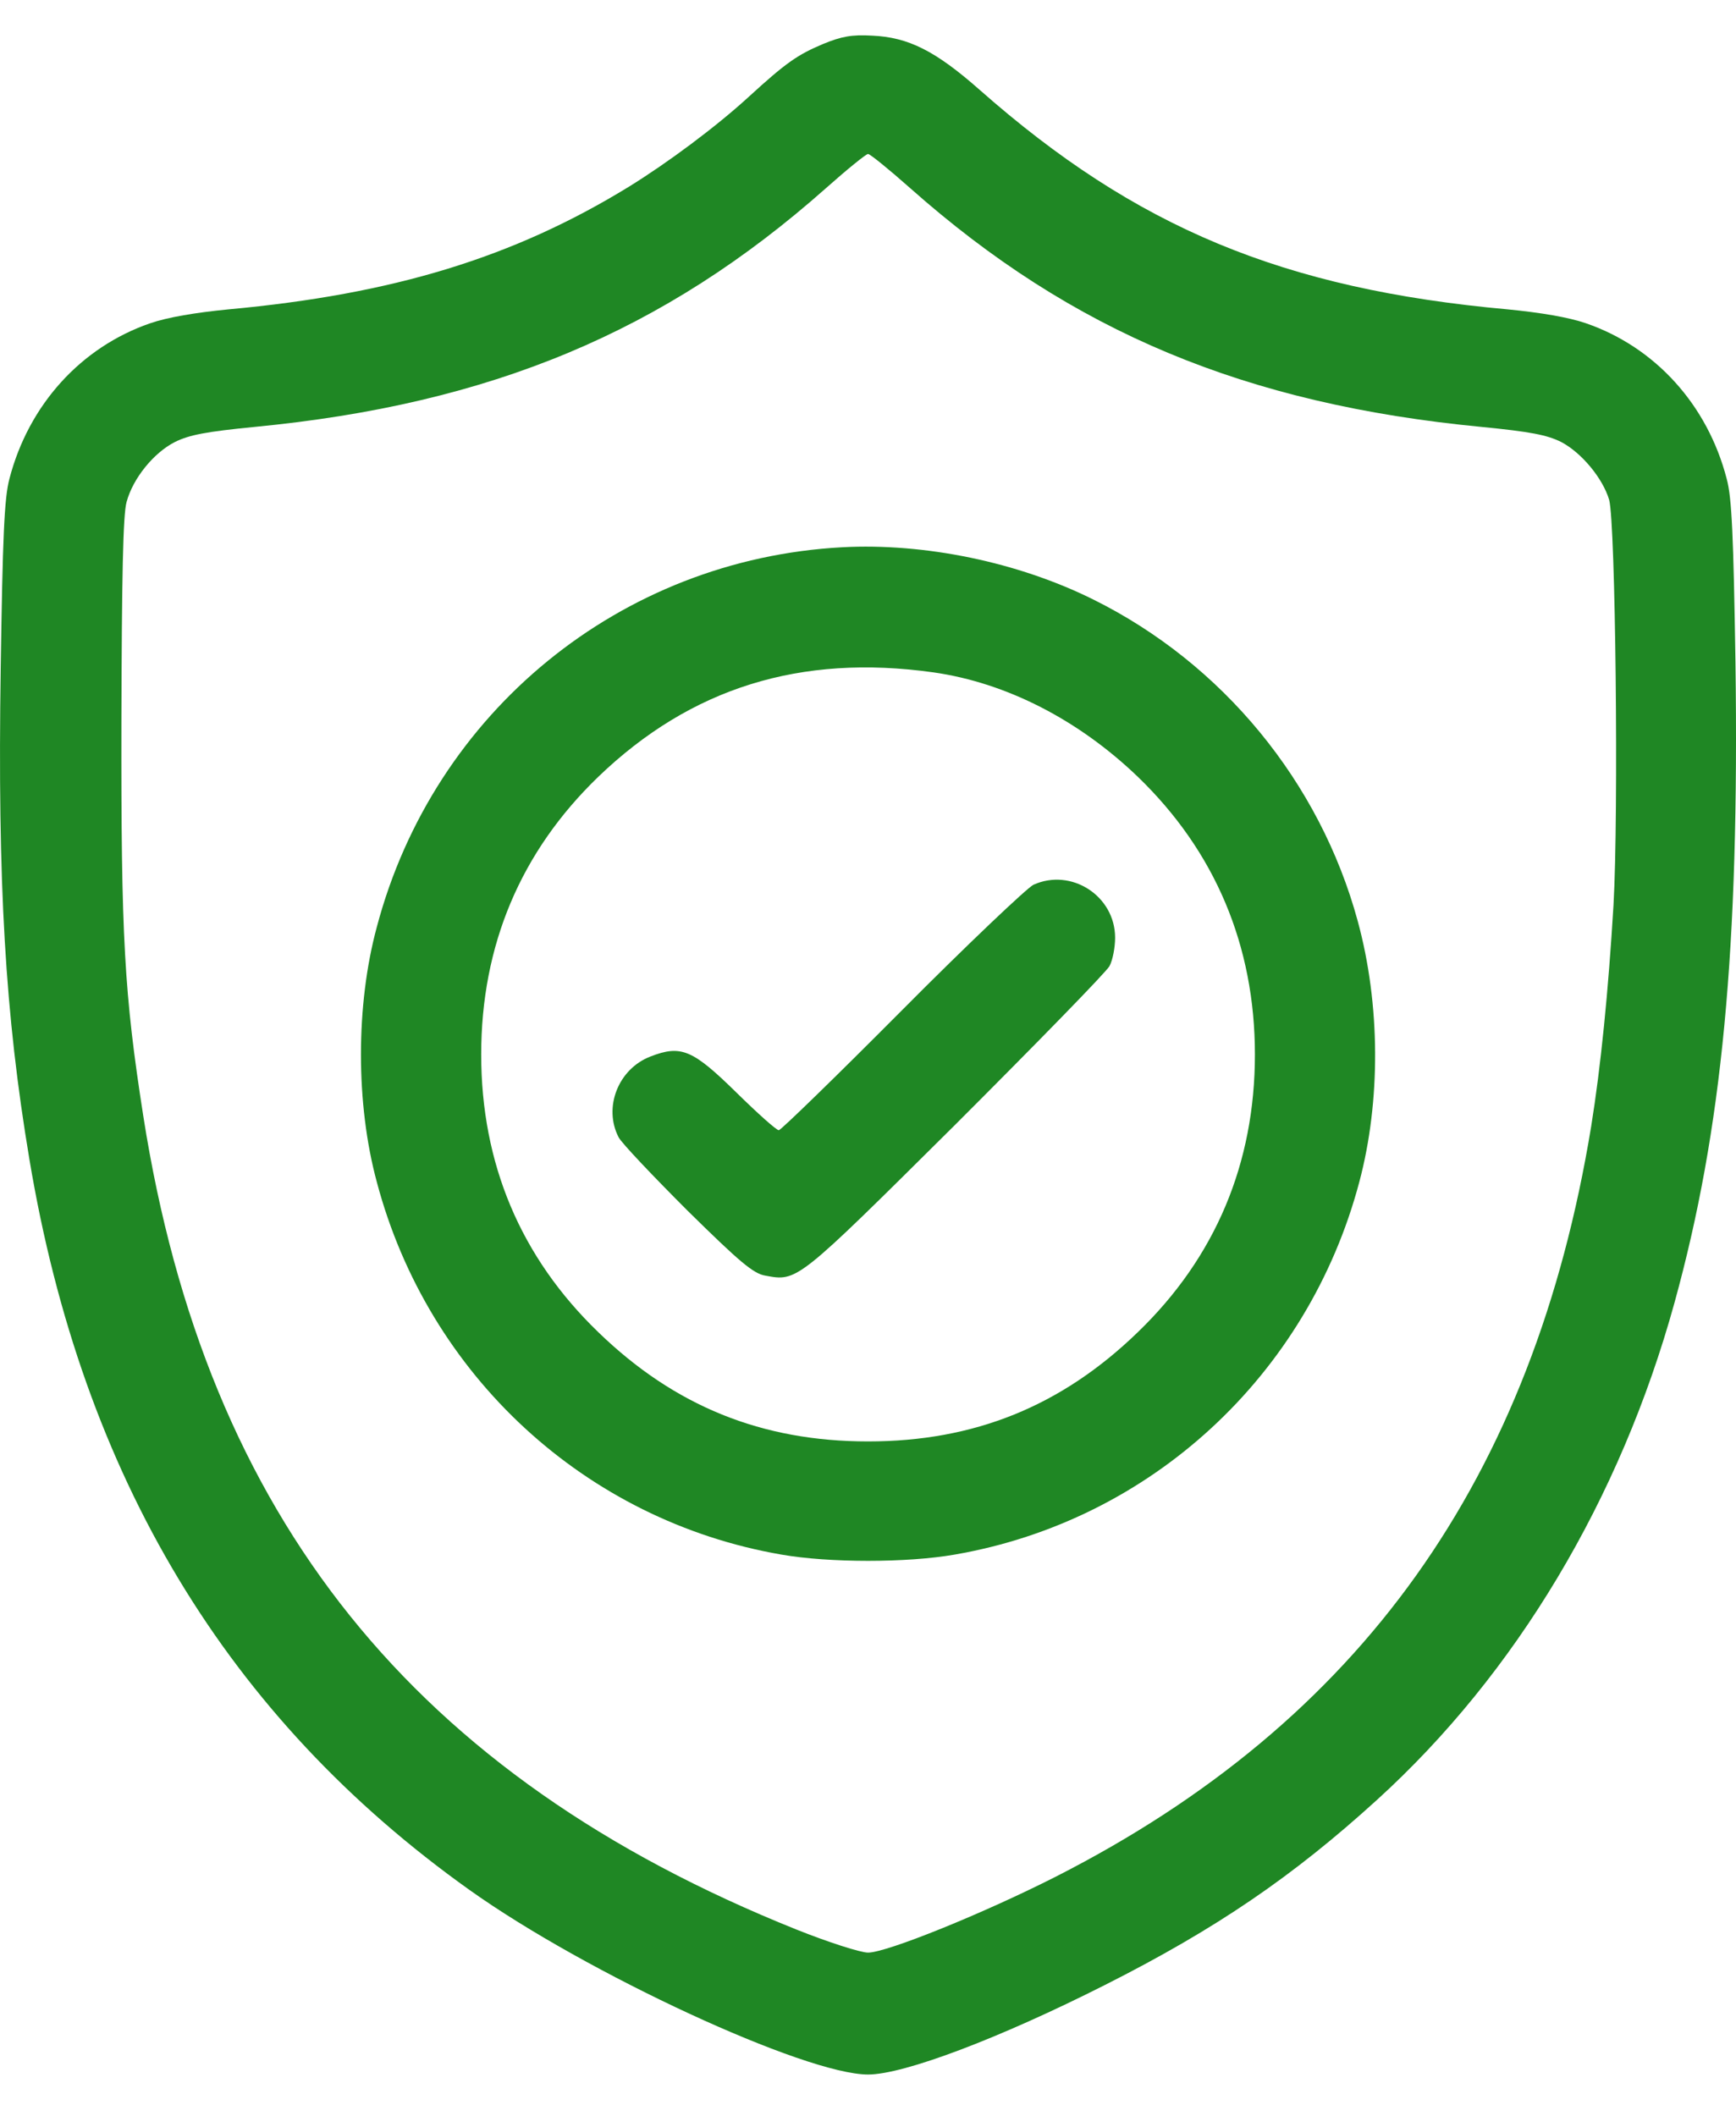
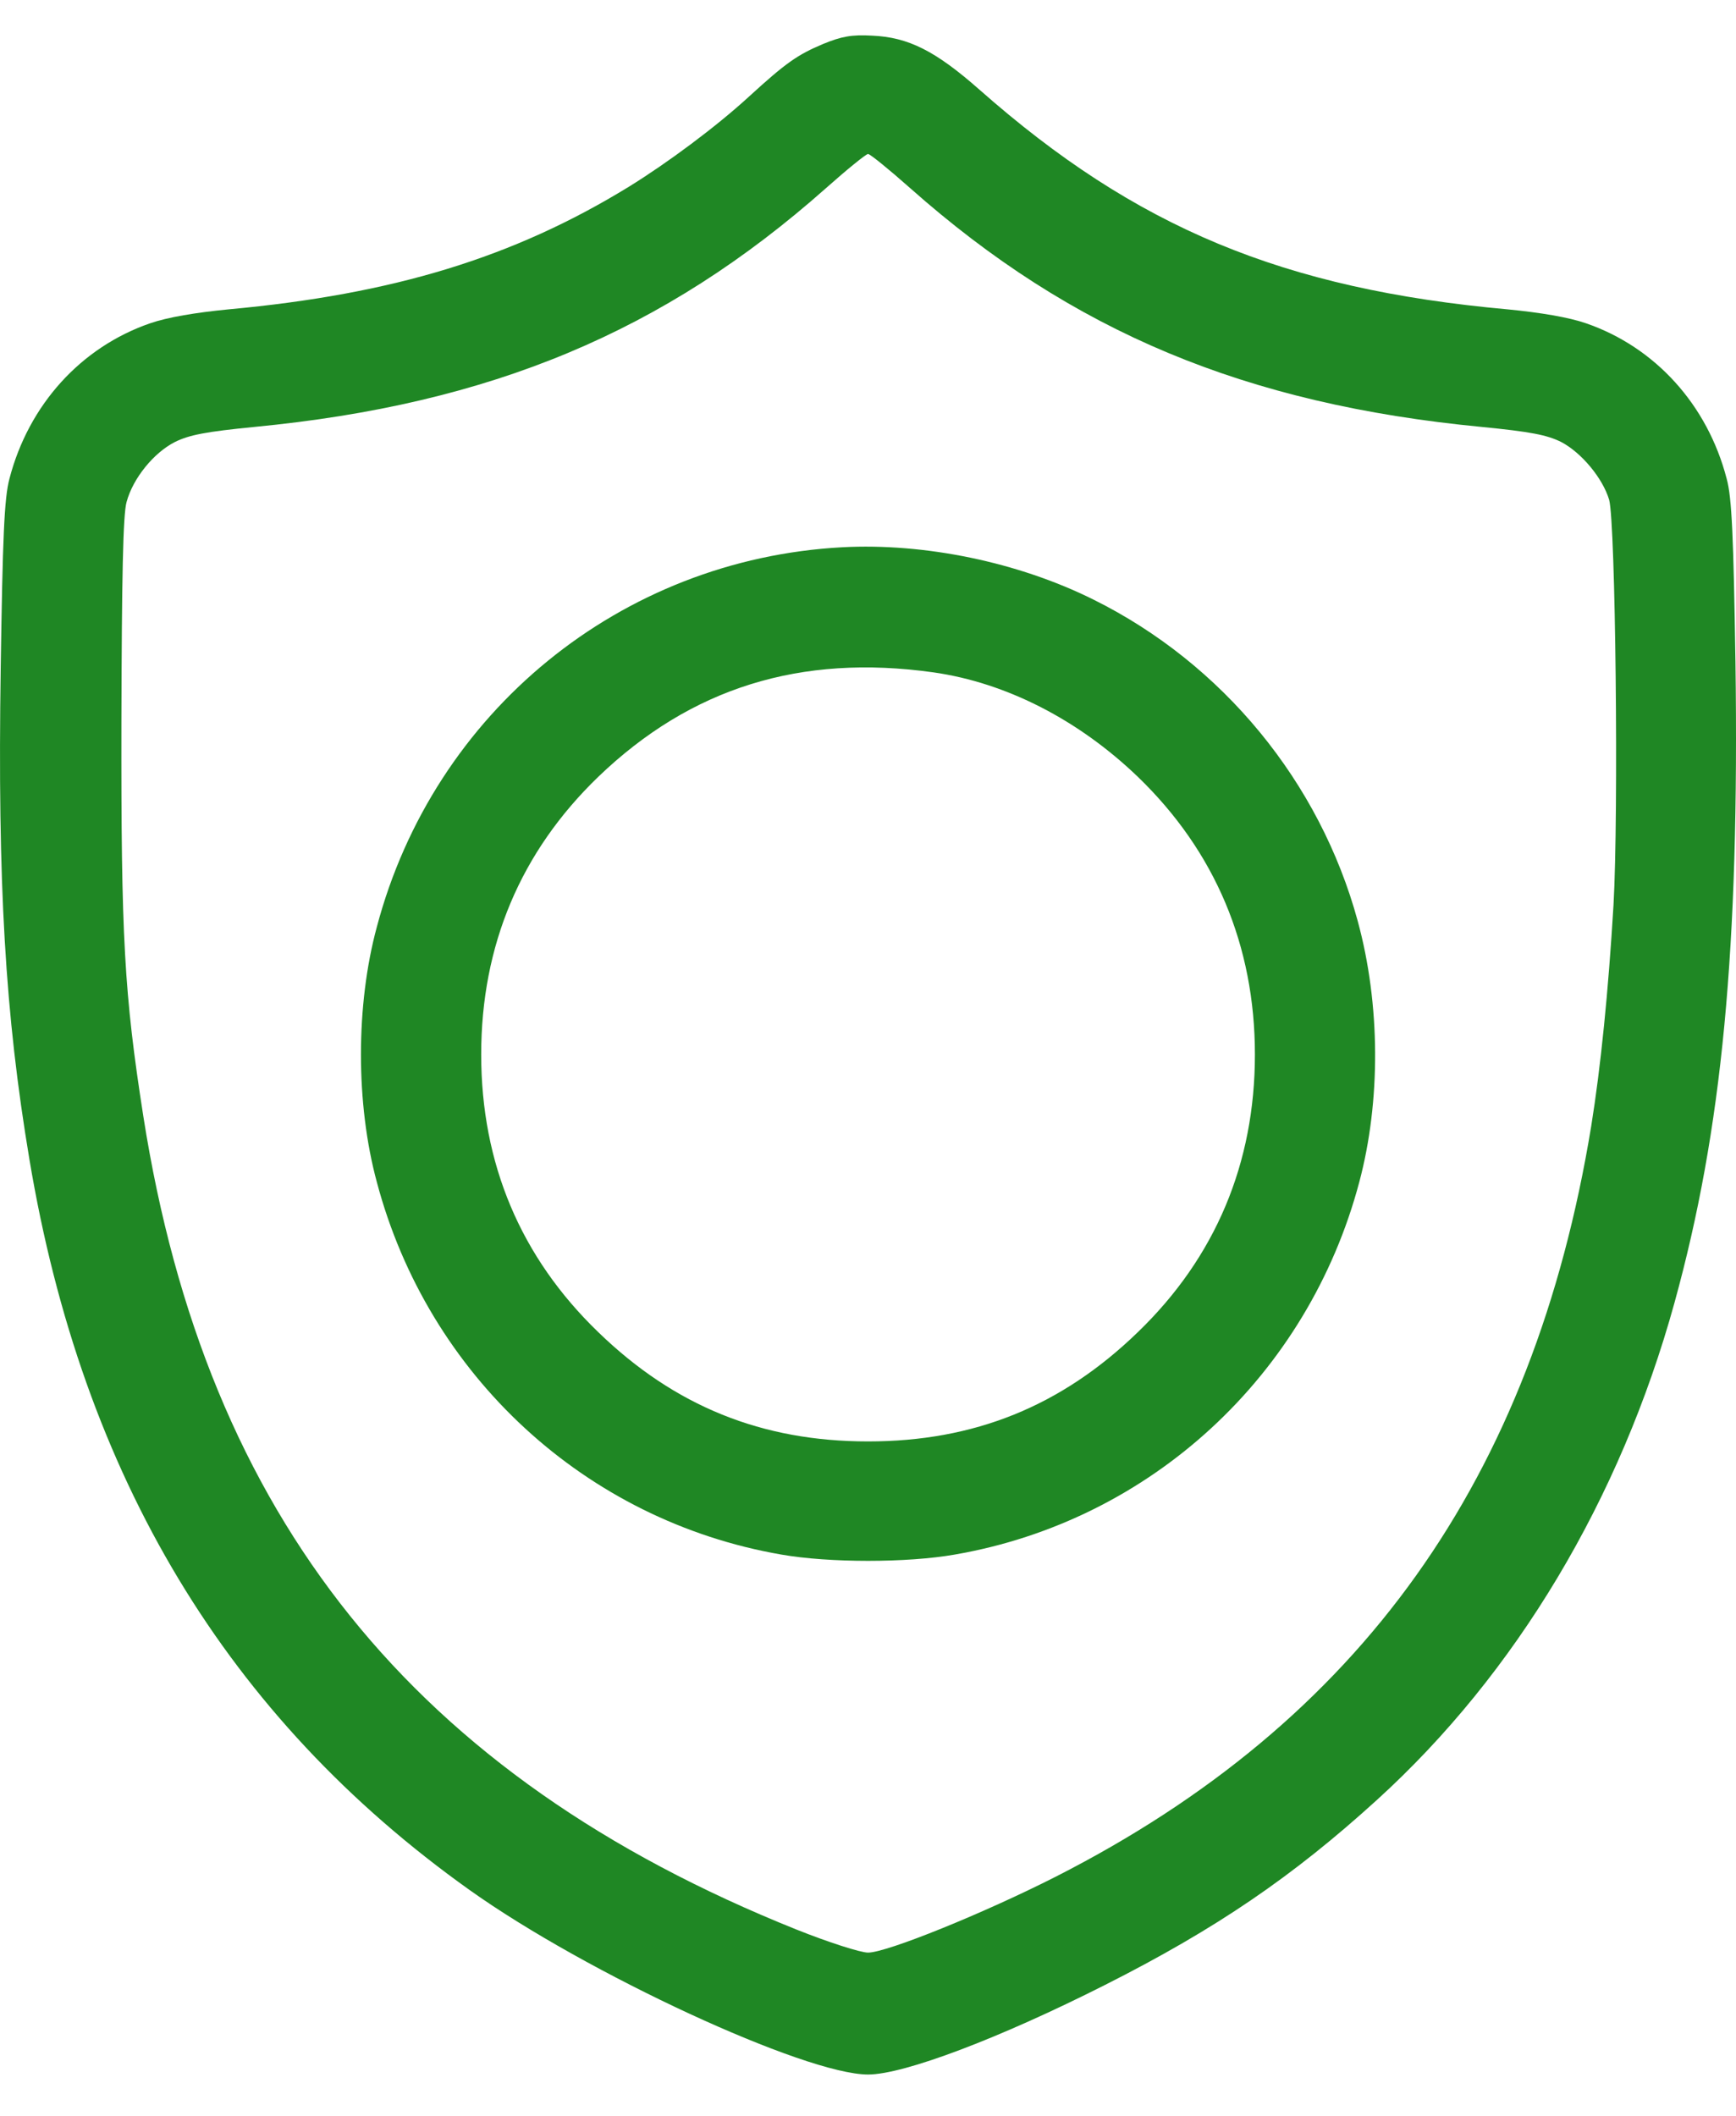
<svg xmlns="http://www.w3.org/2000/svg" width="32" height="39" viewBox="0 0 32 39" fill="none">
  <path d="M15.171 0.811C14.701 1.009 14.488 1.156 13.798 1.788C13.196 2.339 12.307 3 11.595 3.44C9.465 4.748 7.247 5.423 4.214 5.702C3.604 5.761 3.083 5.849 2.767 5.959C1.489 6.4 0.527 7.465 0.174 8.824C0.079 9.176 0.049 9.896 0.013 12.312C-0.046 16.3 0.094 18.694 0.542 21.368C1.518 27.214 4.192 31.657 8.657 34.837C10.823 36.379 14.841 38.237 16.001 38.237C16.662 38.237 18.425 37.569 20.371 36.585C22.42 35.55 23.83 34.587 25.38 33.177C27.943 30.849 29.867 27.632 30.866 24.012C31.747 20.817 32.063 17.49 31.99 12.202C31.953 9.881 31.924 9.169 31.828 8.824C31.476 7.465 30.514 6.4 29.236 5.959C28.92 5.849 28.398 5.761 27.789 5.702C23.654 5.328 20.937 4.197 18.058 1.656C17.242 0.936 16.743 0.686 16.075 0.657C15.7 0.635 15.509 0.672 15.171 0.811ZM16.78 3.47C19.762 6.114 22.956 7.45 27.311 7.869C28.207 7.957 28.516 8.016 28.78 8.148C29.155 8.346 29.544 8.816 29.662 9.213C29.779 9.646 29.838 14.986 29.742 16.682C29.647 18.276 29.507 19.664 29.331 20.758C28.266 27.258 25.079 31.73 19.468 34.587C18.138 35.263 16.346 35.99 16.001 35.99C15.862 35.99 15.267 35.799 14.679 35.564C7.629 32.737 3.802 27.97 2.642 20.575C2.289 18.312 2.231 17.277 2.238 13.304C2.245 10.66 2.267 9.47 2.334 9.25C2.451 8.816 2.833 8.346 3.222 8.148C3.487 8.016 3.795 7.957 4.691 7.869C9.046 7.45 12.241 6.114 15.223 3.47C15.612 3.124 15.964 2.838 16.001 2.838C16.038 2.838 16.39 3.124 16.78 3.47Z" fill="#1F8724" />
  <path d="M15.524 10.087C11.44 10.307 7.996 13.12 6.946 17.086C6.556 18.526 6.556 20.347 6.946 21.787C7.893 25.356 10.794 28.029 14.4 28.653C15.281 28.808 16.721 28.808 17.602 28.653C21.208 28.029 24.109 25.356 25.056 21.787C25.453 20.296 25.446 18.511 25.027 16.976C24.329 14.413 22.537 12.232 20.151 11.049C18.762 10.359 17.044 10.006 15.524 10.087ZM17.206 12.393C18.549 12.584 19.879 13.267 20.973 14.317C22.398 15.691 23.132 17.431 23.132 19.436C23.132 21.441 22.405 23.174 20.973 24.555C19.563 25.921 17.955 26.568 16.001 26.568C14.047 26.568 12.439 25.921 11.029 24.555C9.597 23.174 8.87 21.449 8.87 19.436C8.87 17.424 9.597 15.698 11.029 14.317C12.733 12.68 14.752 12.048 17.206 12.393Z" fill="#1F8724" />
-   <path d="M19.049 16.308C18.932 16.366 17.837 17.402 16.626 18.621C15.414 19.84 14.393 20.832 14.356 20.832C14.312 20.832 13.967 20.523 13.578 20.141C12.77 19.348 12.557 19.253 11.991 19.473C11.396 19.701 11.117 20.413 11.404 20.964C11.463 21.074 12.035 21.676 12.674 22.315C13.629 23.255 13.886 23.476 14.107 23.512C14.701 23.622 14.679 23.637 17.602 20.736C19.108 19.231 20.393 17.916 20.452 17.806C20.511 17.696 20.555 17.461 20.555 17.284C20.555 16.513 19.747 15.992 19.049 16.308Z" fill="#1F8724" />
</svg>